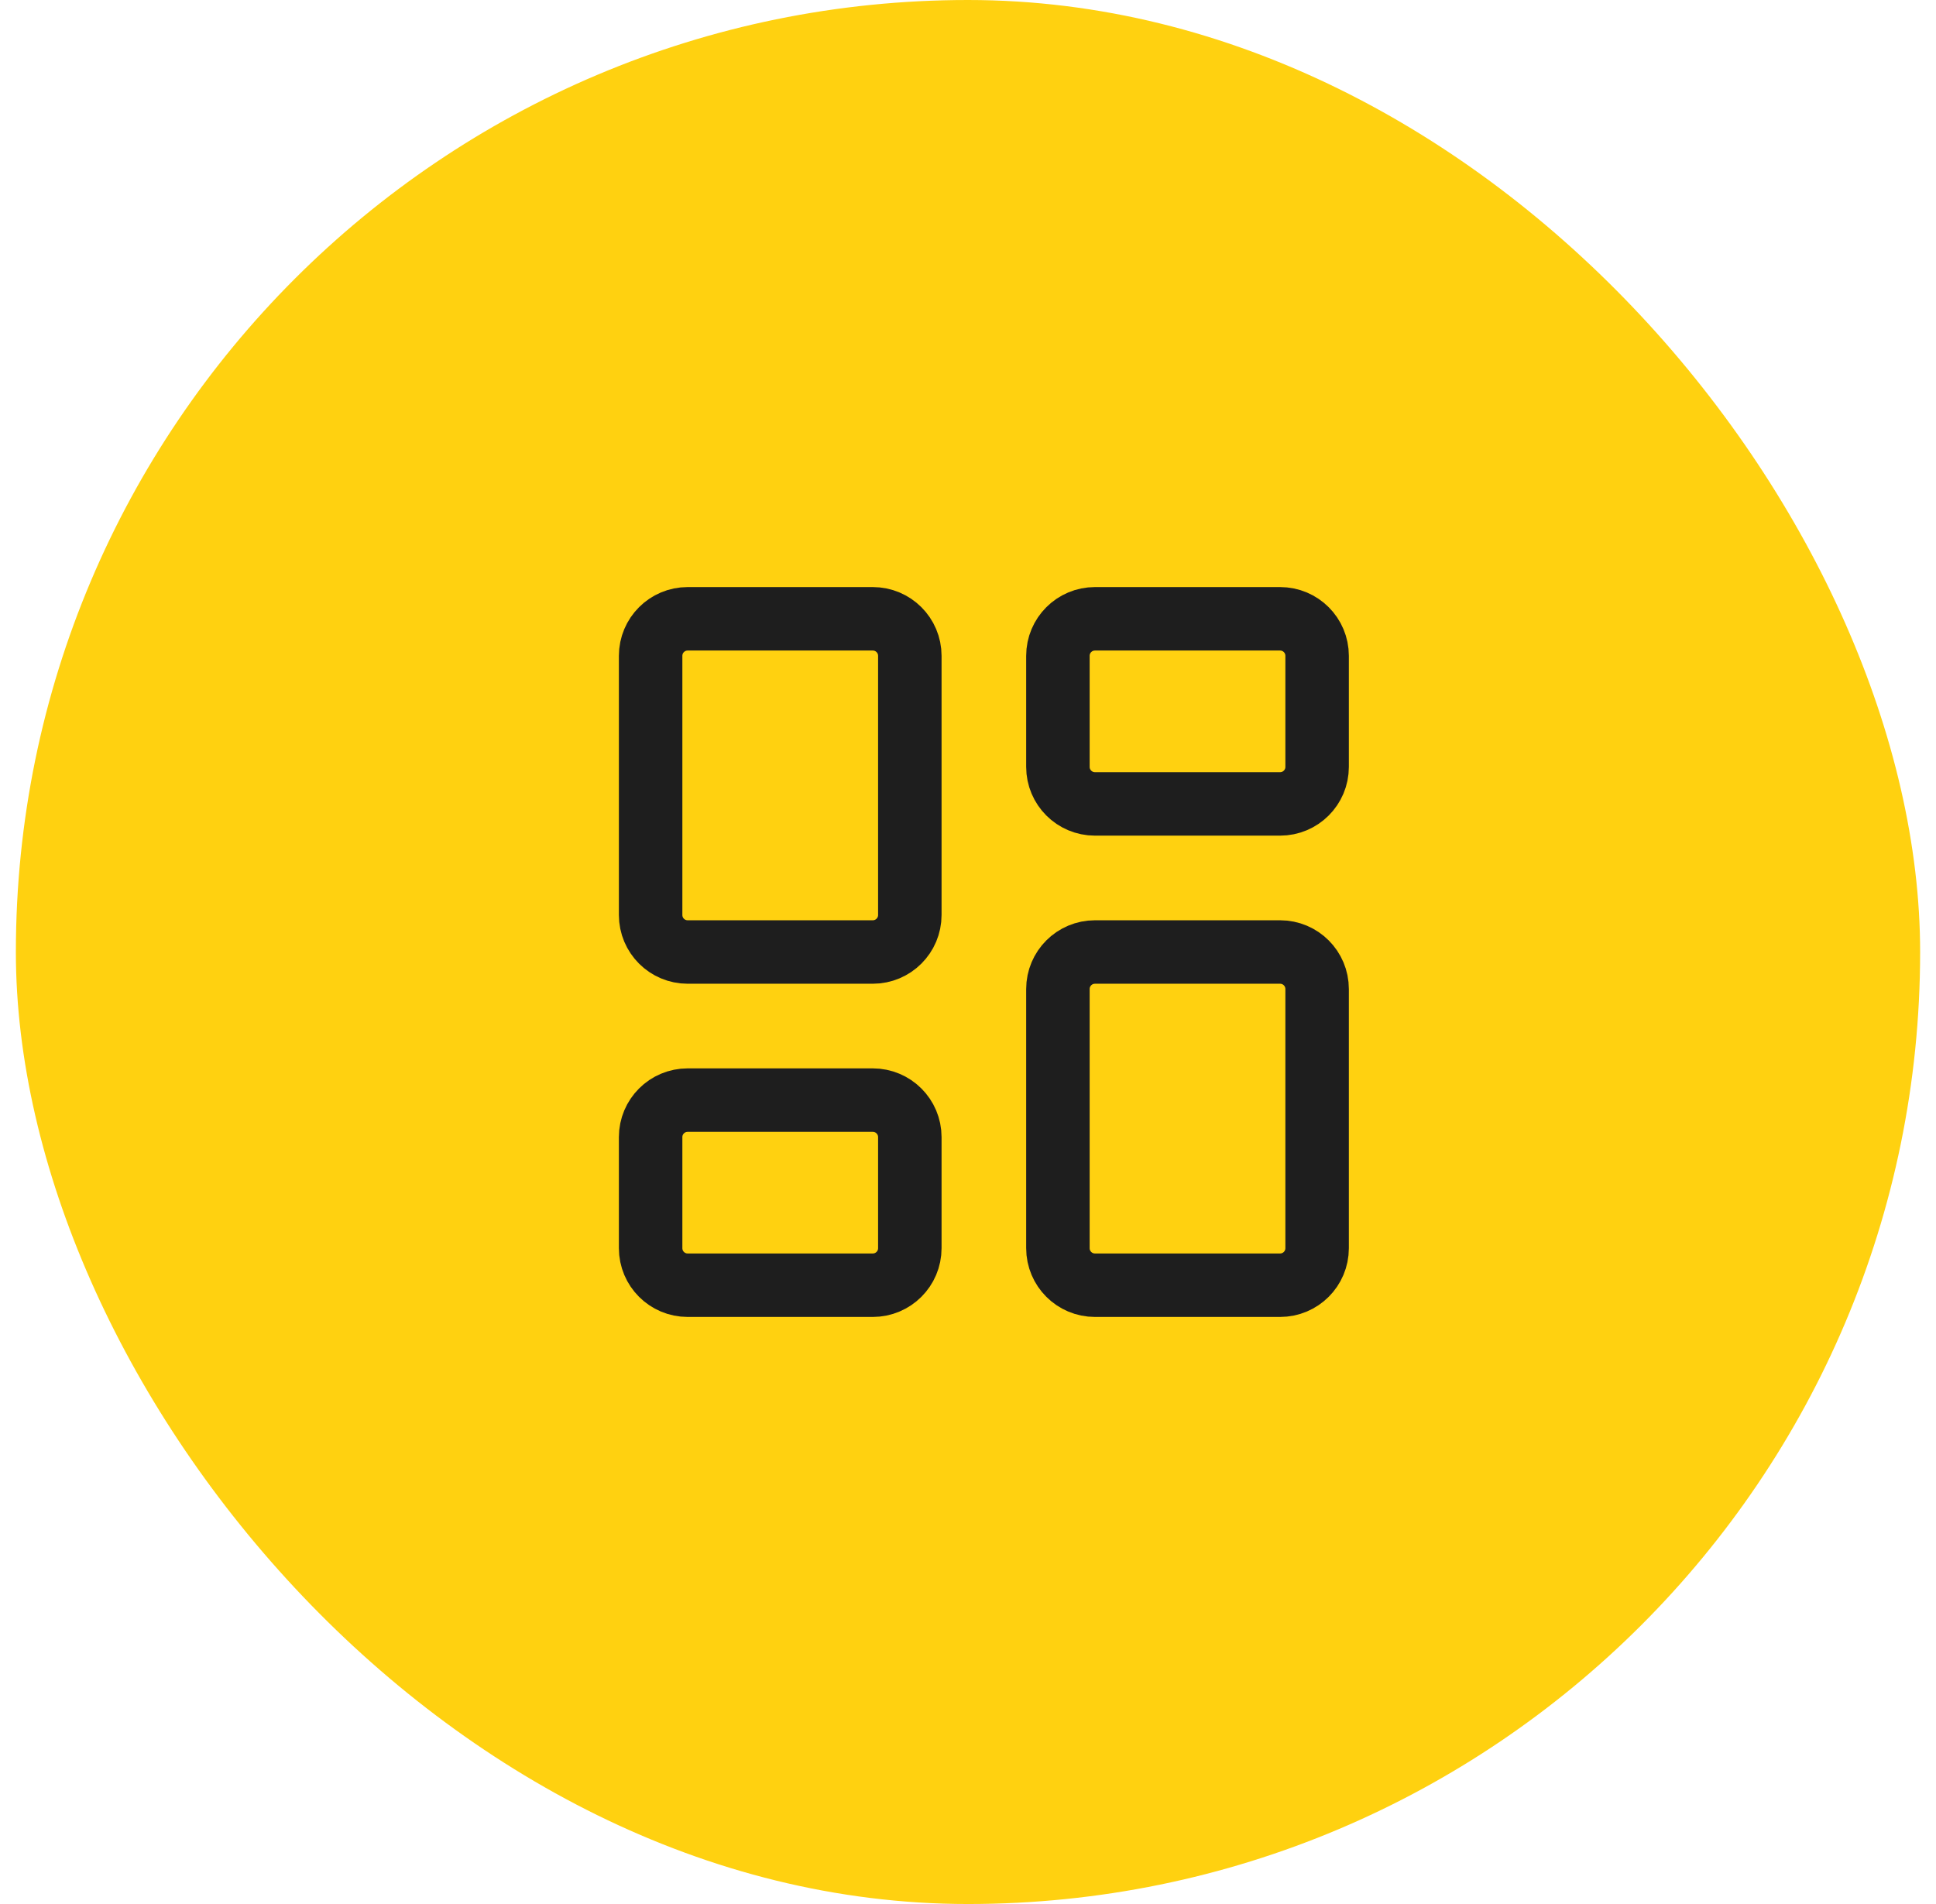
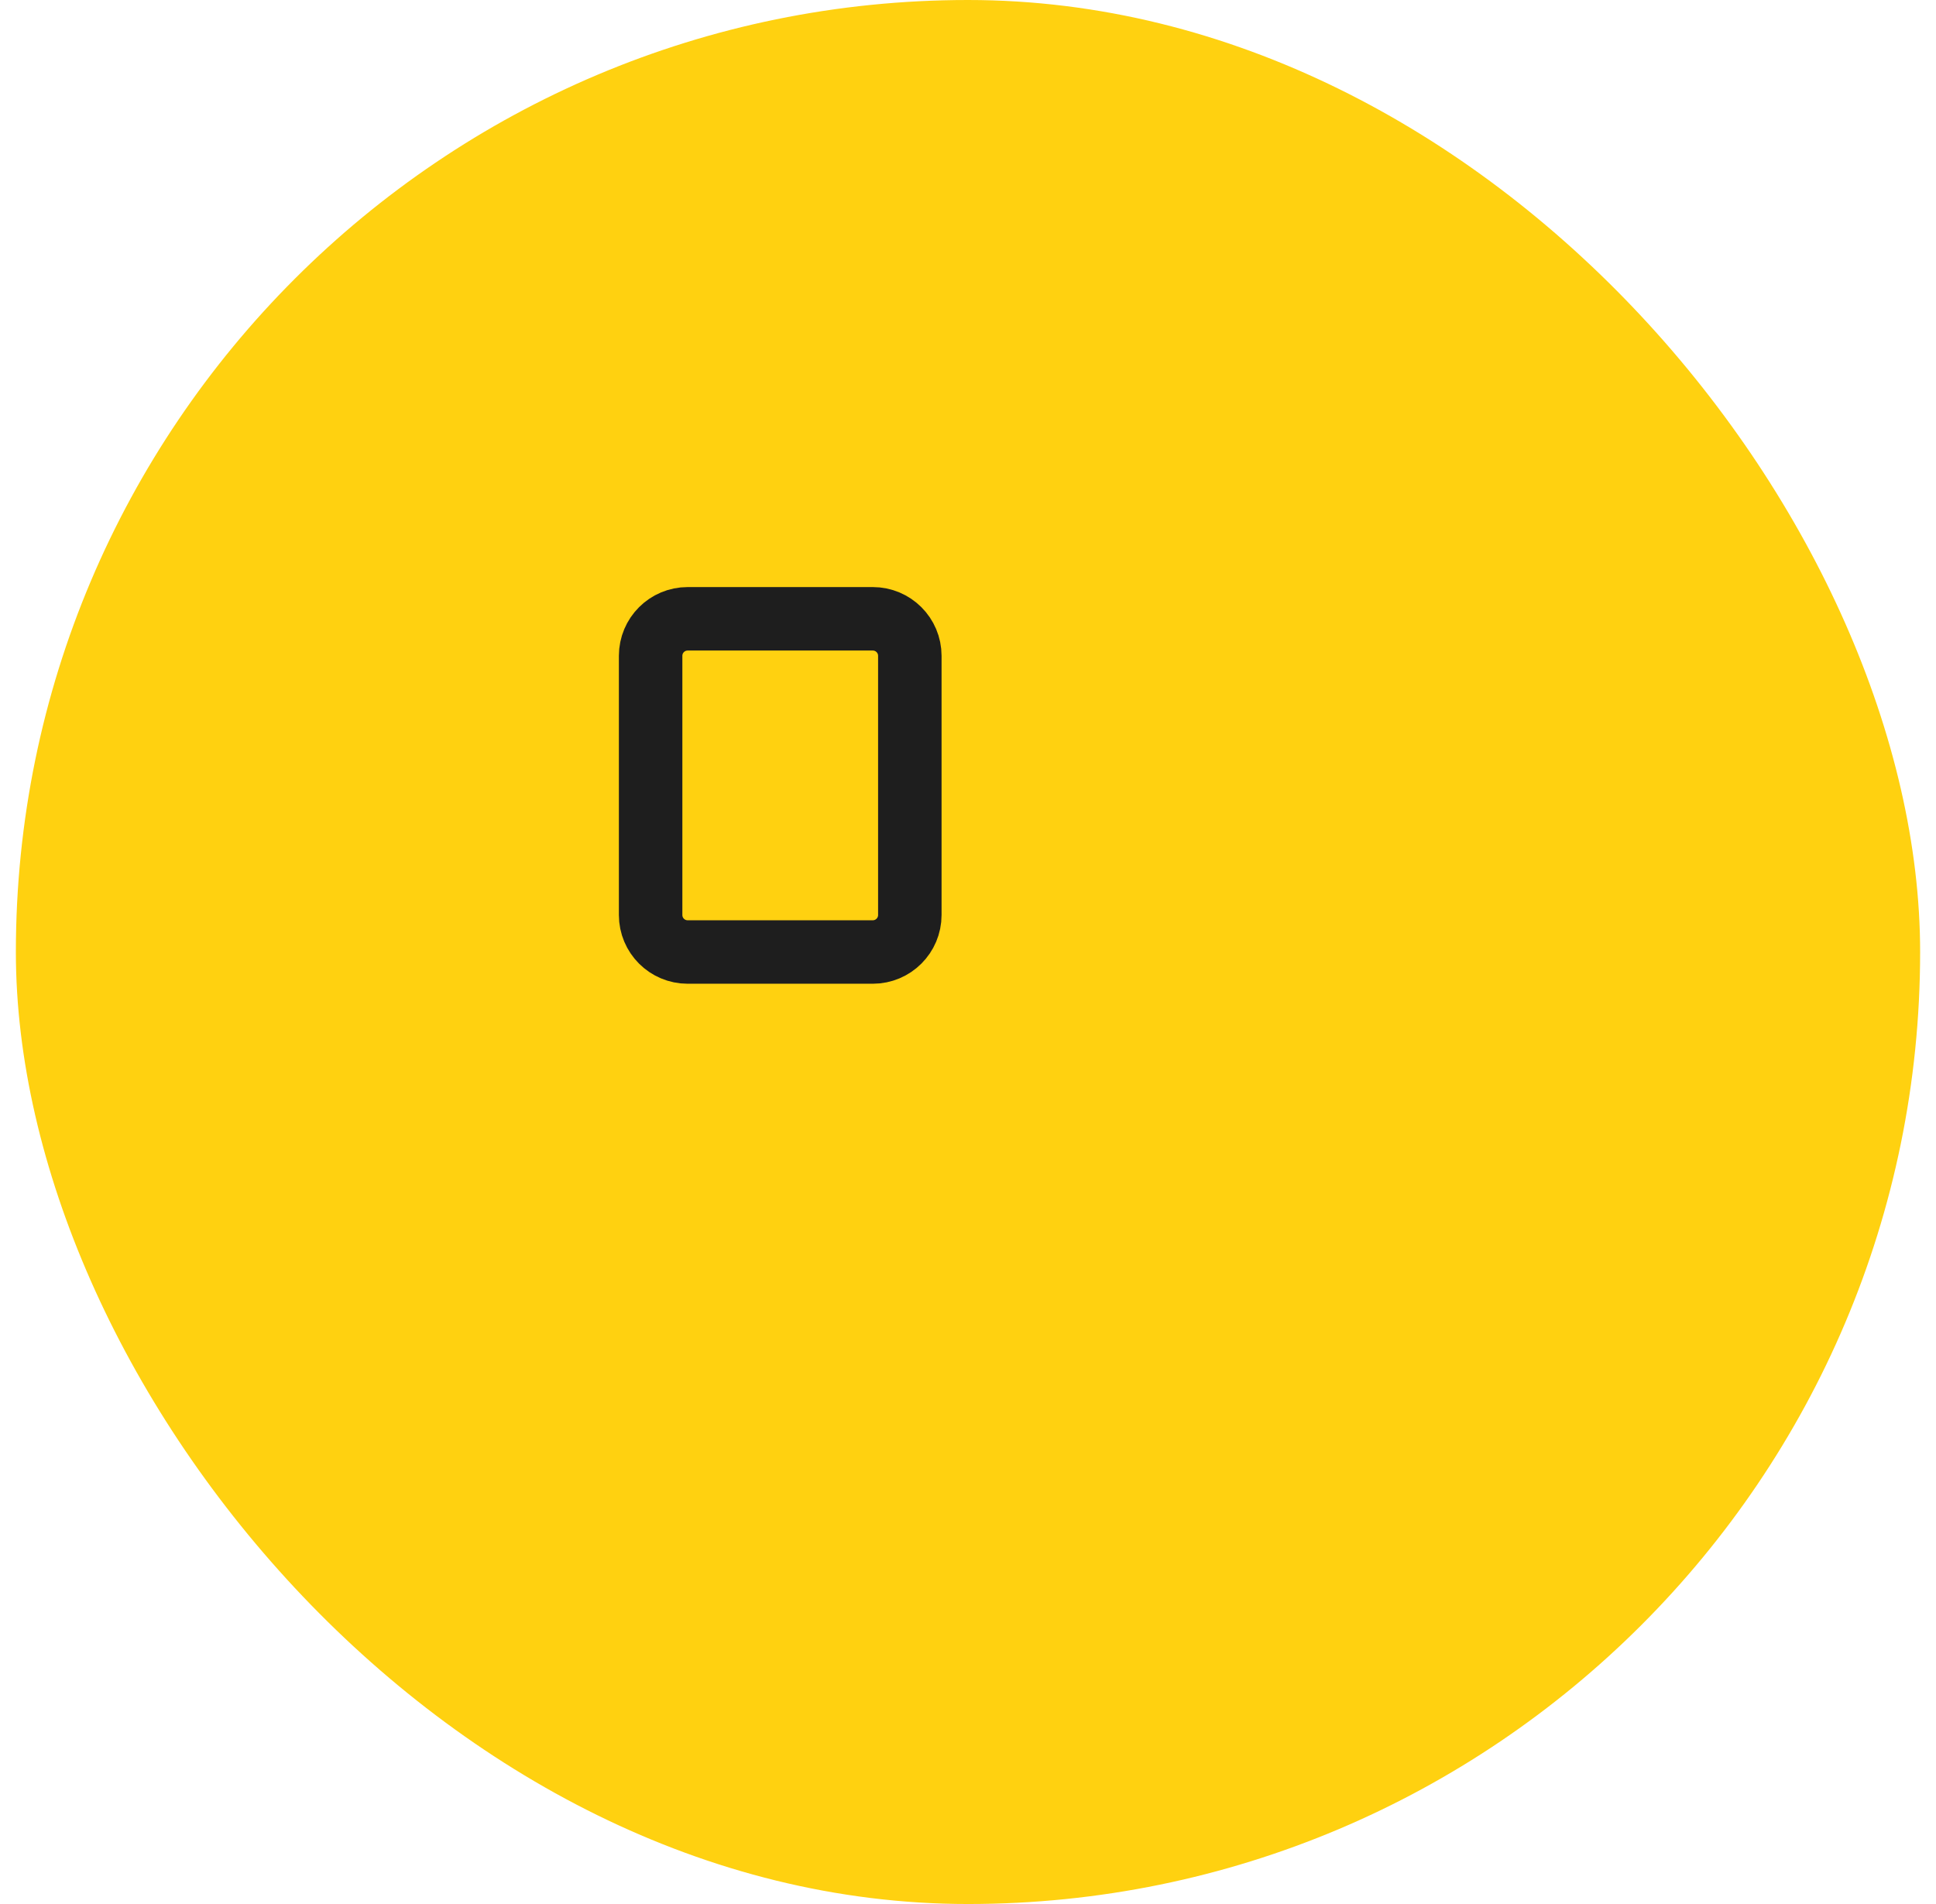
<svg xmlns="http://www.w3.org/2000/svg" width="61" height="60" viewBox="0 0 61 60" fill="none">
  <rect x="0.5" width="60" height="60" rx="30" fill="#FFD110" />
  <path d="M27.5 19.5H21.667C21.022 19.5 20.5 20.022 20.5 20.667V28.833C20.5 29.478 21.022 30 21.667 30H27.5C28.144 30 28.667 29.478 28.667 28.833V20.667C28.667 20.022 28.144 19.5 27.5 19.5Z" stroke="#1E1E1E" stroke-width="2" stroke-linecap="round" stroke-linejoin="round" />
-   <path d="M40.333 19.5H34.5C33.856 19.5 33.333 20.022 33.333 20.667V24.167C33.333 24.811 33.856 25.333 34.5 25.333H40.333C40.978 25.333 41.5 24.811 41.5 24.167V20.667C41.5 20.022 40.978 19.5 40.333 19.5Z" stroke="#1E1E1E" stroke-width="2" stroke-linecap="round" stroke-linejoin="round" />
-   <path d="M40.333 30H34.5C33.856 30 33.333 30.522 33.333 31.167V39.333C33.333 39.978 33.856 40.5 34.5 40.5H40.333C40.978 40.5 41.5 39.978 41.5 39.333V31.167C41.5 30.522 40.978 30 40.333 30Z" stroke="#1E1E1E" stroke-width="2" stroke-linecap="round" stroke-linejoin="round" />
-   <path d="M27.5 34.667H21.667C21.022 34.667 20.5 35.189 20.5 35.833V39.333C20.5 39.978 21.022 40.5 21.667 40.5H27.5C28.144 40.5 28.667 39.978 28.667 39.333V35.833C28.667 35.189 28.144 34.667 27.5 34.667Z" stroke="#1E1E1E" stroke-width="2" stroke-linecap="round" stroke-linejoin="round" />
</svg>